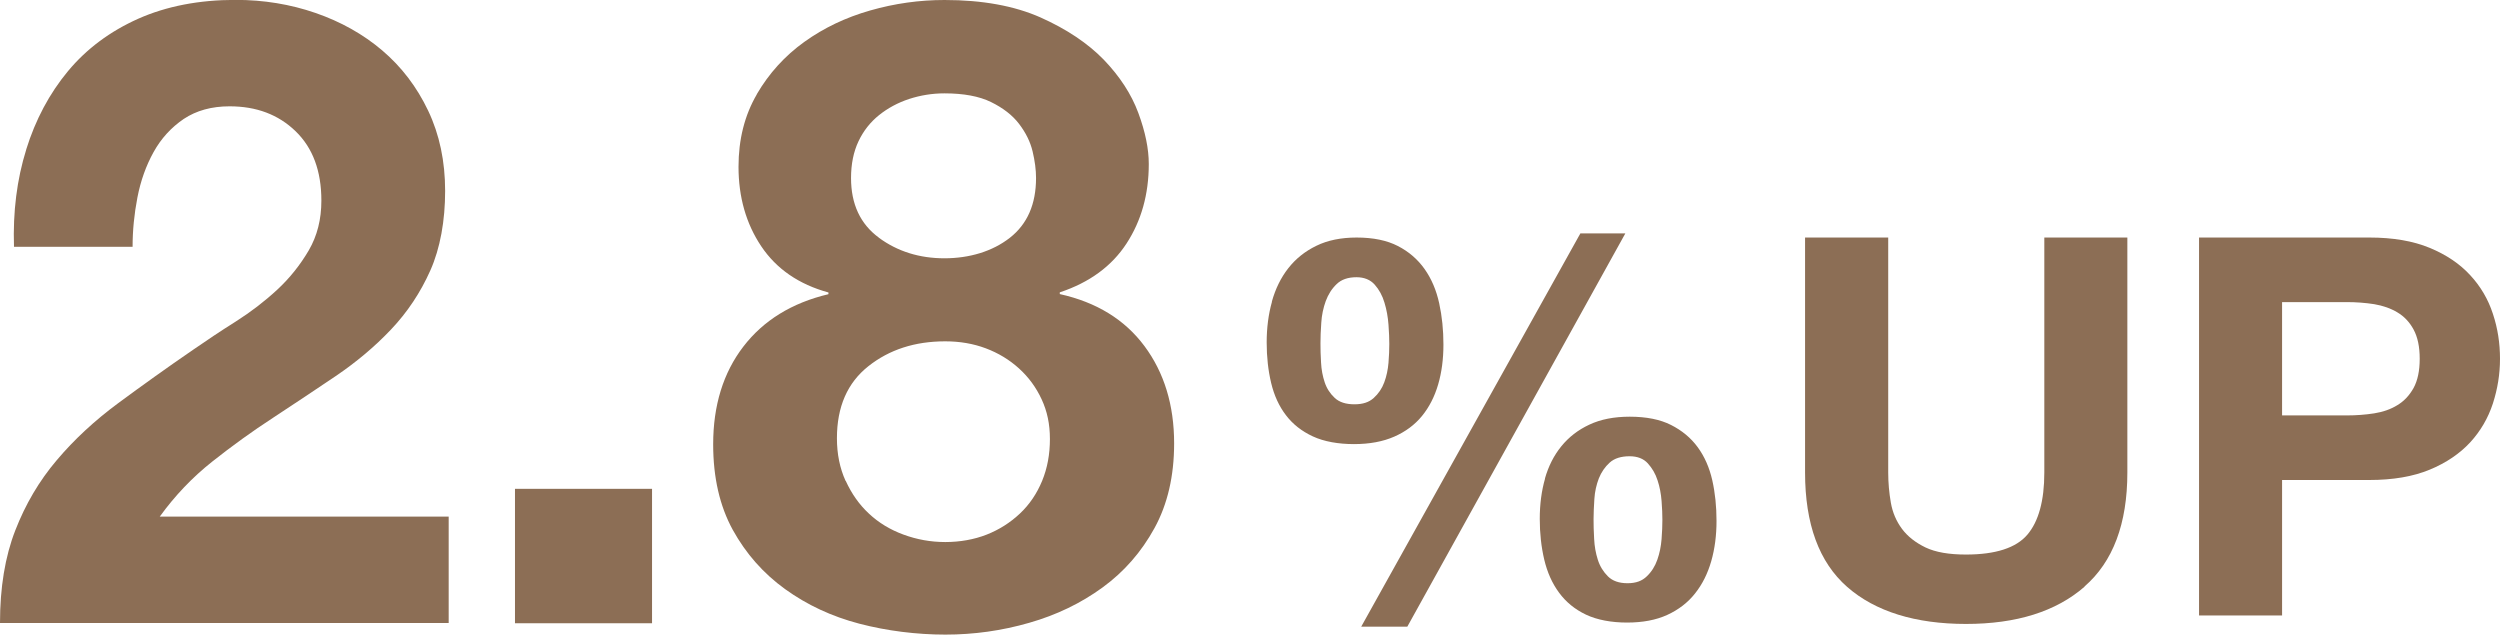
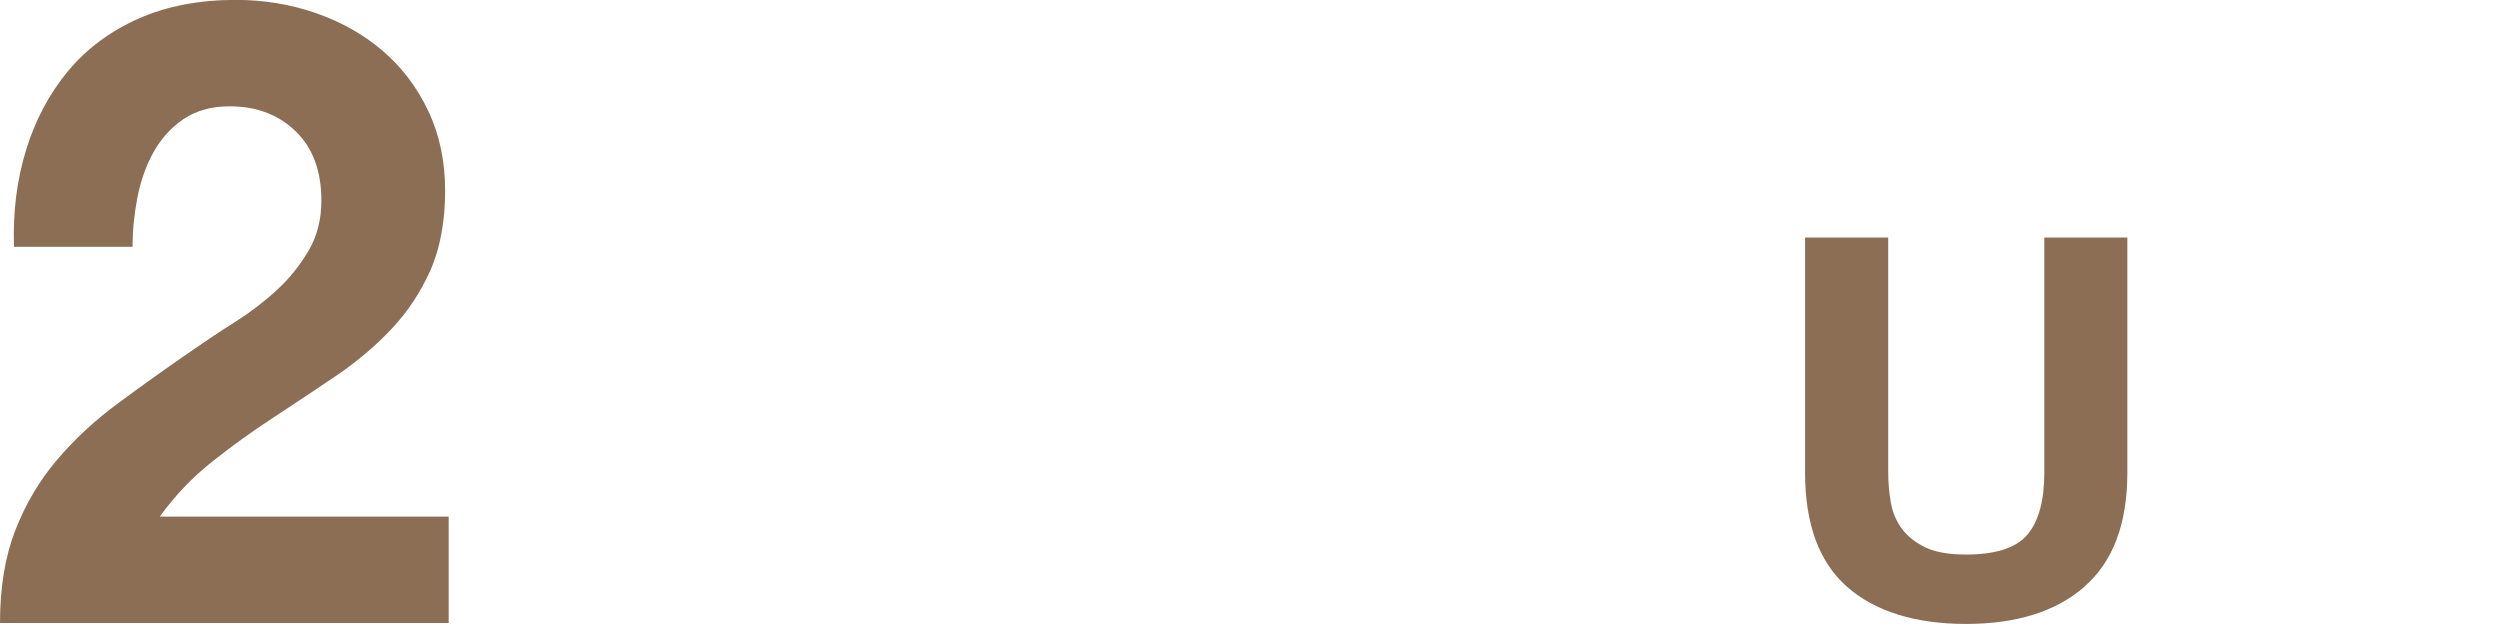
<svg xmlns="http://www.w3.org/2000/svg" id="_レイヤー_2" viewBox="0 0 217.97 55.33">
  <defs>
    <style>.cls-1{fill:#8c6e55;}</style>
  </defs>
  <g id="design">
    <path class="cls-1" d="m2.28,13.05c.81-2.61,2.03-4.9,3.65-6.85,1.62-1.95,3.67-3.47,6.13-4.57,2.46-1.09,5.29-1.64,8.49-1.64,2.44,0,4.76.38,6.96,1.14s4.15,1.85,5.82,3.27c1.67,1.42,3.01,3.17,4,5.25.99,2.08,1.48,4.41,1.48,7s-.43,5-1.29,6.93c-.86,1.93-2,3.64-3.42,5.14-1.42,1.5-3.03,2.85-4.83,4.07-1.8,1.22-3.62,2.42-5.44,3.62-1.83,1.19-3.6,2.47-5.33,3.84-1.73,1.37-3.25,2.97-4.57,4.79h25.19v9.28H0c0-3.09.44-5.78,1.33-8.07s2.09-4.33,3.62-6.13c1.52-1.8,3.31-3.46,5.37-4.98s4.22-3.07,6.51-4.64c1.17-.81,2.41-1.64,3.73-2.47,1.32-.84,2.52-1.76,3.62-2.78,1.09-1.01,2-2.16,2.74-3.42.74-1.27,1.1-2.71,1.1-4.34,0-2.59-.75-4.6-2.25-6.05-1.5-1.45-3.41-2.17-5.75-2.17-1.57,0-2.9.37-4,1.1-1.09.74-1.97,1.7-2.63,2.89-.66,1.19-1.13,2.51-1.41,3.96-.28,1.45-.42,2.88-.42,4.3H1.22c-.1-3.04.25-5.87,1.07-8.49Z" />
-     <path class="cls-1" d="m56.85,42.62v11.72h-11.95v-11.72h11.95Z" />
-     <path class="cls-1" d="m65.98,8.22c1.07-1.83,2.45-3.35,4.15-4.57,1.7-1.22,3.61-2.13,5.75-2.74,2.13-.61,4.29-.91,6.47-.91,3.3,0,6.09.51,8.37,1.52,2.28,1.02,4.12,2.25,5.52,3.69,1.39,1.45,2.4,2.99,3.01,4.64.61,1.65.91,3.13.91,4.45,0,2.64-.65,4.95-1.94,6.93-1.29,1.98-3.23,3.4-5.82,4.26v.15c3.2.71,5.66,2.22,7.38,4.53,1.72,2.31,2.59,5.14,2.59,8.49,0,2.84-.57,5.3-1.71,7.38-1.14,2.08-2.65,3.81-4.53,5.18-1.88,1.37-4.01,2.4-6.39,3.08-2.39.69-4.82,1.03-7.31,1.03s-5.09-.32-7.5-.95c-2.41-.63-4.57-1.64-6.47-3.01-1.9-1.37-3.42-3.09-4.57-5.17-1.14-2.08-1.71-4.57-1.71-7.46,0-3.4.88-6.24,2.63-8.52,1.75-2.28,4.22-3.81,7.42-4.57v-.15c-2.59-.71-4.54-2.06-5.86-4.03s-1.98-4.29-1.98-6.93c0-2.38.53-4.49,1.6-6.32Zm7.76,33.71c.51,1.12,1.18,2.07,2.02,2.85.84.79,1.84,1.4,3.01,1.83,1.17.43,2.38.65,3.65.65s2.52-.22,3.61-.65c1.09-.43,2.05-1.04,2.89-1.83.84-.79,1.48-1.74,1.94-2.85.46-1.12.68-2.33.68-3.65s-.24-2.42-.72-3.46c-.48-1.04-1.14-1.94-1.98-2.7-.84-.76-1.8-1.34-2.89-1.75-1.09-.41-2.27-.61-3.54-.61-2.64,0-4.87.72-6.7,2.17-1.83,1.45-2.74,3.54-2.74,6.28,0,1.37.25,2.61.76,3.73Zm2.89-21.2c1.62,1.19,3.53,1.79,5.71,1.79s4.19-.6,5.71-1.79c1.52-1.19,2.28-2.93,2.28-5.21,0-.71-.1-1.48-.3-2.32-.2-.84-.6-1.64-1.18-2.4-.58-.76-1.4-1.39-2.44-1.9-1.04-.51-2.4-.76-4.07-.76-1.07,0-2.09.17-3.08.49-.99.33-1.86.8-2.62,1.41s-1.36,1.37-1.79,2.28c-.43.91-.65,1.98-.65,3.2,0,2.28.81,4.02,2.44,5.21Z" />
    <path class="cls-1" d="m181.75,51.15c-2.49,2.17-5.94,3.25-10.34,3.25s-7.91-1.08-10.36-3.23c-2.45-2.15-3.67-5.48-3.67-9.97v-20.49h7.25v20.49c0,.89.08,1.77.23,2.63.15.86.48,1.62.97,2.28.49.66,1.18,1.2,2.05,1.62.88.42,2.05.62,3.53.62,2.58,0,4.37-.58,5.35-1.73.98-1.15,1.48-2.96,1.48-5.42v-20.49h7.24v20.49c0,4.46-1.25,7.78-3.74,9.94Z" />
-     <path class="cls-1" d="m206.58,20.71c2.06,0,3.81.3,5.26.9,1.45.6,2.62,1.39,3.53,2.38.91.98,1.57,2.11,1.98,3.37.42,1.26.62,2.57.62,3.92s-.21,2.62-.62,3.9c-.42,1.28-1.08,2.41-1.98,3.39-.91.98-2.08,1.78-3.53,2.38-1.45.6-3.2.9-5.26.9h-7.61v11.81h-7.24V20.71h14.86Zm-1.98,15.51c.83,0,1.63-.06,2.4-.18.77-.12,1.45-.36,2.03-.72.58-.35,1.05-.85,1.41-1.5.35-.65.53-1.49.53-2.54s-.18-1.89-.53-2.54c-.35-.65-.82-1.15-1.41-1.5-.58-.35-1.26-.59-2.03-.72-.77-.12-1.57-.18-2.4-.18h-5.63v9.88h5.63Z" />
-     <path class="cls-1" d="m110.89,26.3c.31-1.11.78-2.08,1.43-2.91.65-.83,1.46-1.48,2.45-1.96.98-.48,2.15-.72,3.51-.72,1.45,0,2.65.25,3.6.74.95.49,1.73,1.16,2.33,2.01.6.85,1.02,1.84,1.27,2.98.25,1.14.37,2.34.37,3.6s-.15,2.42-.46,3.48c-.31,1.06-.78,1.98-1.41,2.75-.63.77-1.44,1.37-2.42,1.8-.98.43-2.15.65-3.51.65s-2.61-.22-3.58-.67c-.97-.45-1.75-1.06-2.35-1.85-.6-.78-1.03-1.72-1.29-2.81-.26-1.09-.39-2.27-.39-3.53s.15-2.45.46-3.55Zm4.29,5.31c.03.62.14,1.19.32,1.73.18.54.48.99.88,1.36.4.37.97.55,1.71.55s1.27-.18,1.68-.55.72-.82.92-1.36c.2-.54.32-1.11.37-1.71.05-.6.07-1.15.07-1.64,0-.46-.02-1.02-.07-1.68-.05-.66-.16-1.3-.35-1.92-.18-.62-.47-1.14-.85-1.57-.38-.43-.92-.65-1.59-.65-.74,0-1.32.2-1.73.6-.42.4-.73.89-.95,1.48-.21.58-.35,1.22-.39,1.89-.05.68-.07,1.28-.07,1.8,0,.49.01,1.05.05,1.66Zm26.53-11.26l-19.01,34.29h-4.02l19.11-34.29h3.92Zm-7.01,21.37c.31-1.08.78-2.01,1.43-2.81.65-.8,1.46-1.43,2.45-1.89.98-.46,2.15-.69,3.51-.69,1.45,0,2.65.24,3.6.72.95.48,1.73,1.12,2.33,1.94.6.82,1.02,1.78,1.27,2.88.25,1.11.37,2.29.37,3.55s-.15,2.43-.46,3.51c-.31,1.08-.78,2.02-1.41,2.81-.63.8-1.44,1.42-2.42,1.87-.98.45-2.15.67-3.51.67s-2.61-.23-3.58-.69c-.97-.46-1.75-1.1-2.35-1.92-.6-.81-1.03-1.78-1.29-2.88-.26-1.11-.39-2.29-.39-3.55s.15-2.43.46-3.51Zm4.29,5.26c.03.65.14,1.25.32,1.82.18.57.48,1.05.88,1.45.4.4.97.6,1.71.6s1.27-.2,1.68-.6c.42-.4.72-.88.92-1.45.2-.57.32-1.17.37-1.8.05-.63.07-1.19.07-1.68,0-.46-.02-1.01-.07-1.64-.05-.63-.16-1.23-.35-1.8-.18-.57-.47-1.06-.85-1.48s-.92-.62-1.59-.62c-.74,0-1.32.18-1.73.55s-.73.83-.95,1.38c-.21.55-.35,1.15-.39,1.8s-.07,1.23-.07,1.75c0,.49.01,1.06.05,1.71Z" />
  </g>
</svg>